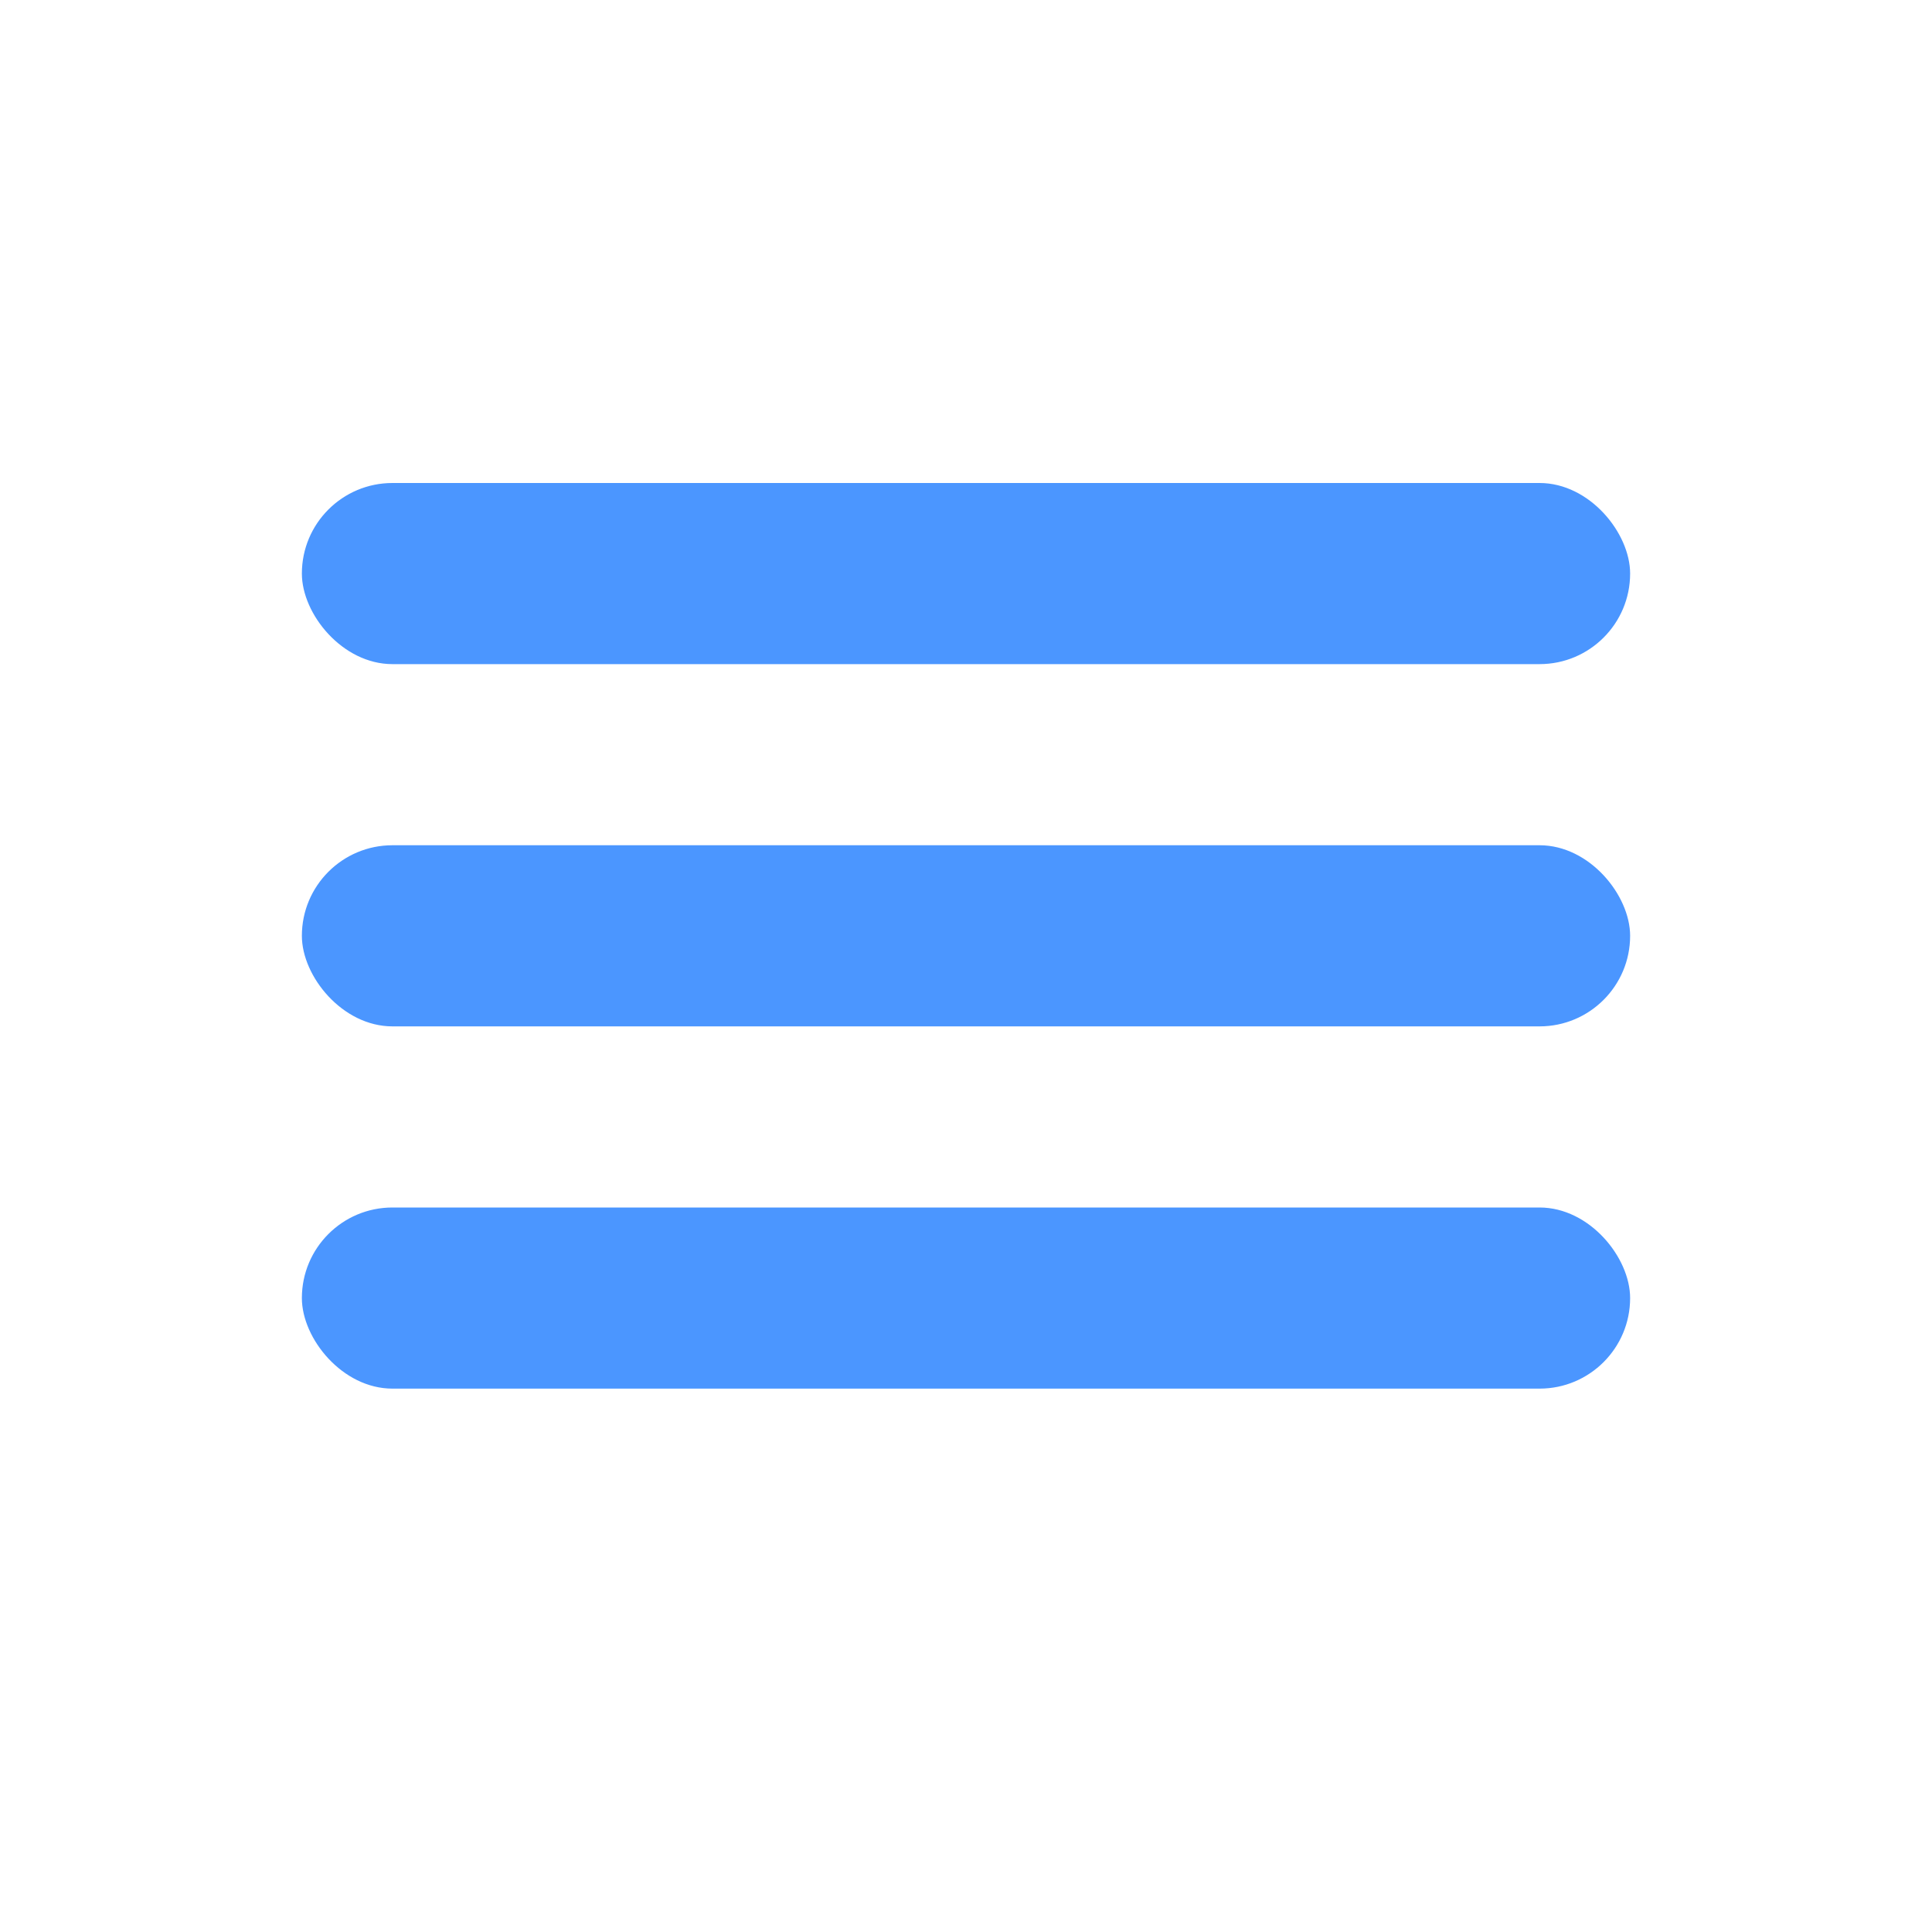
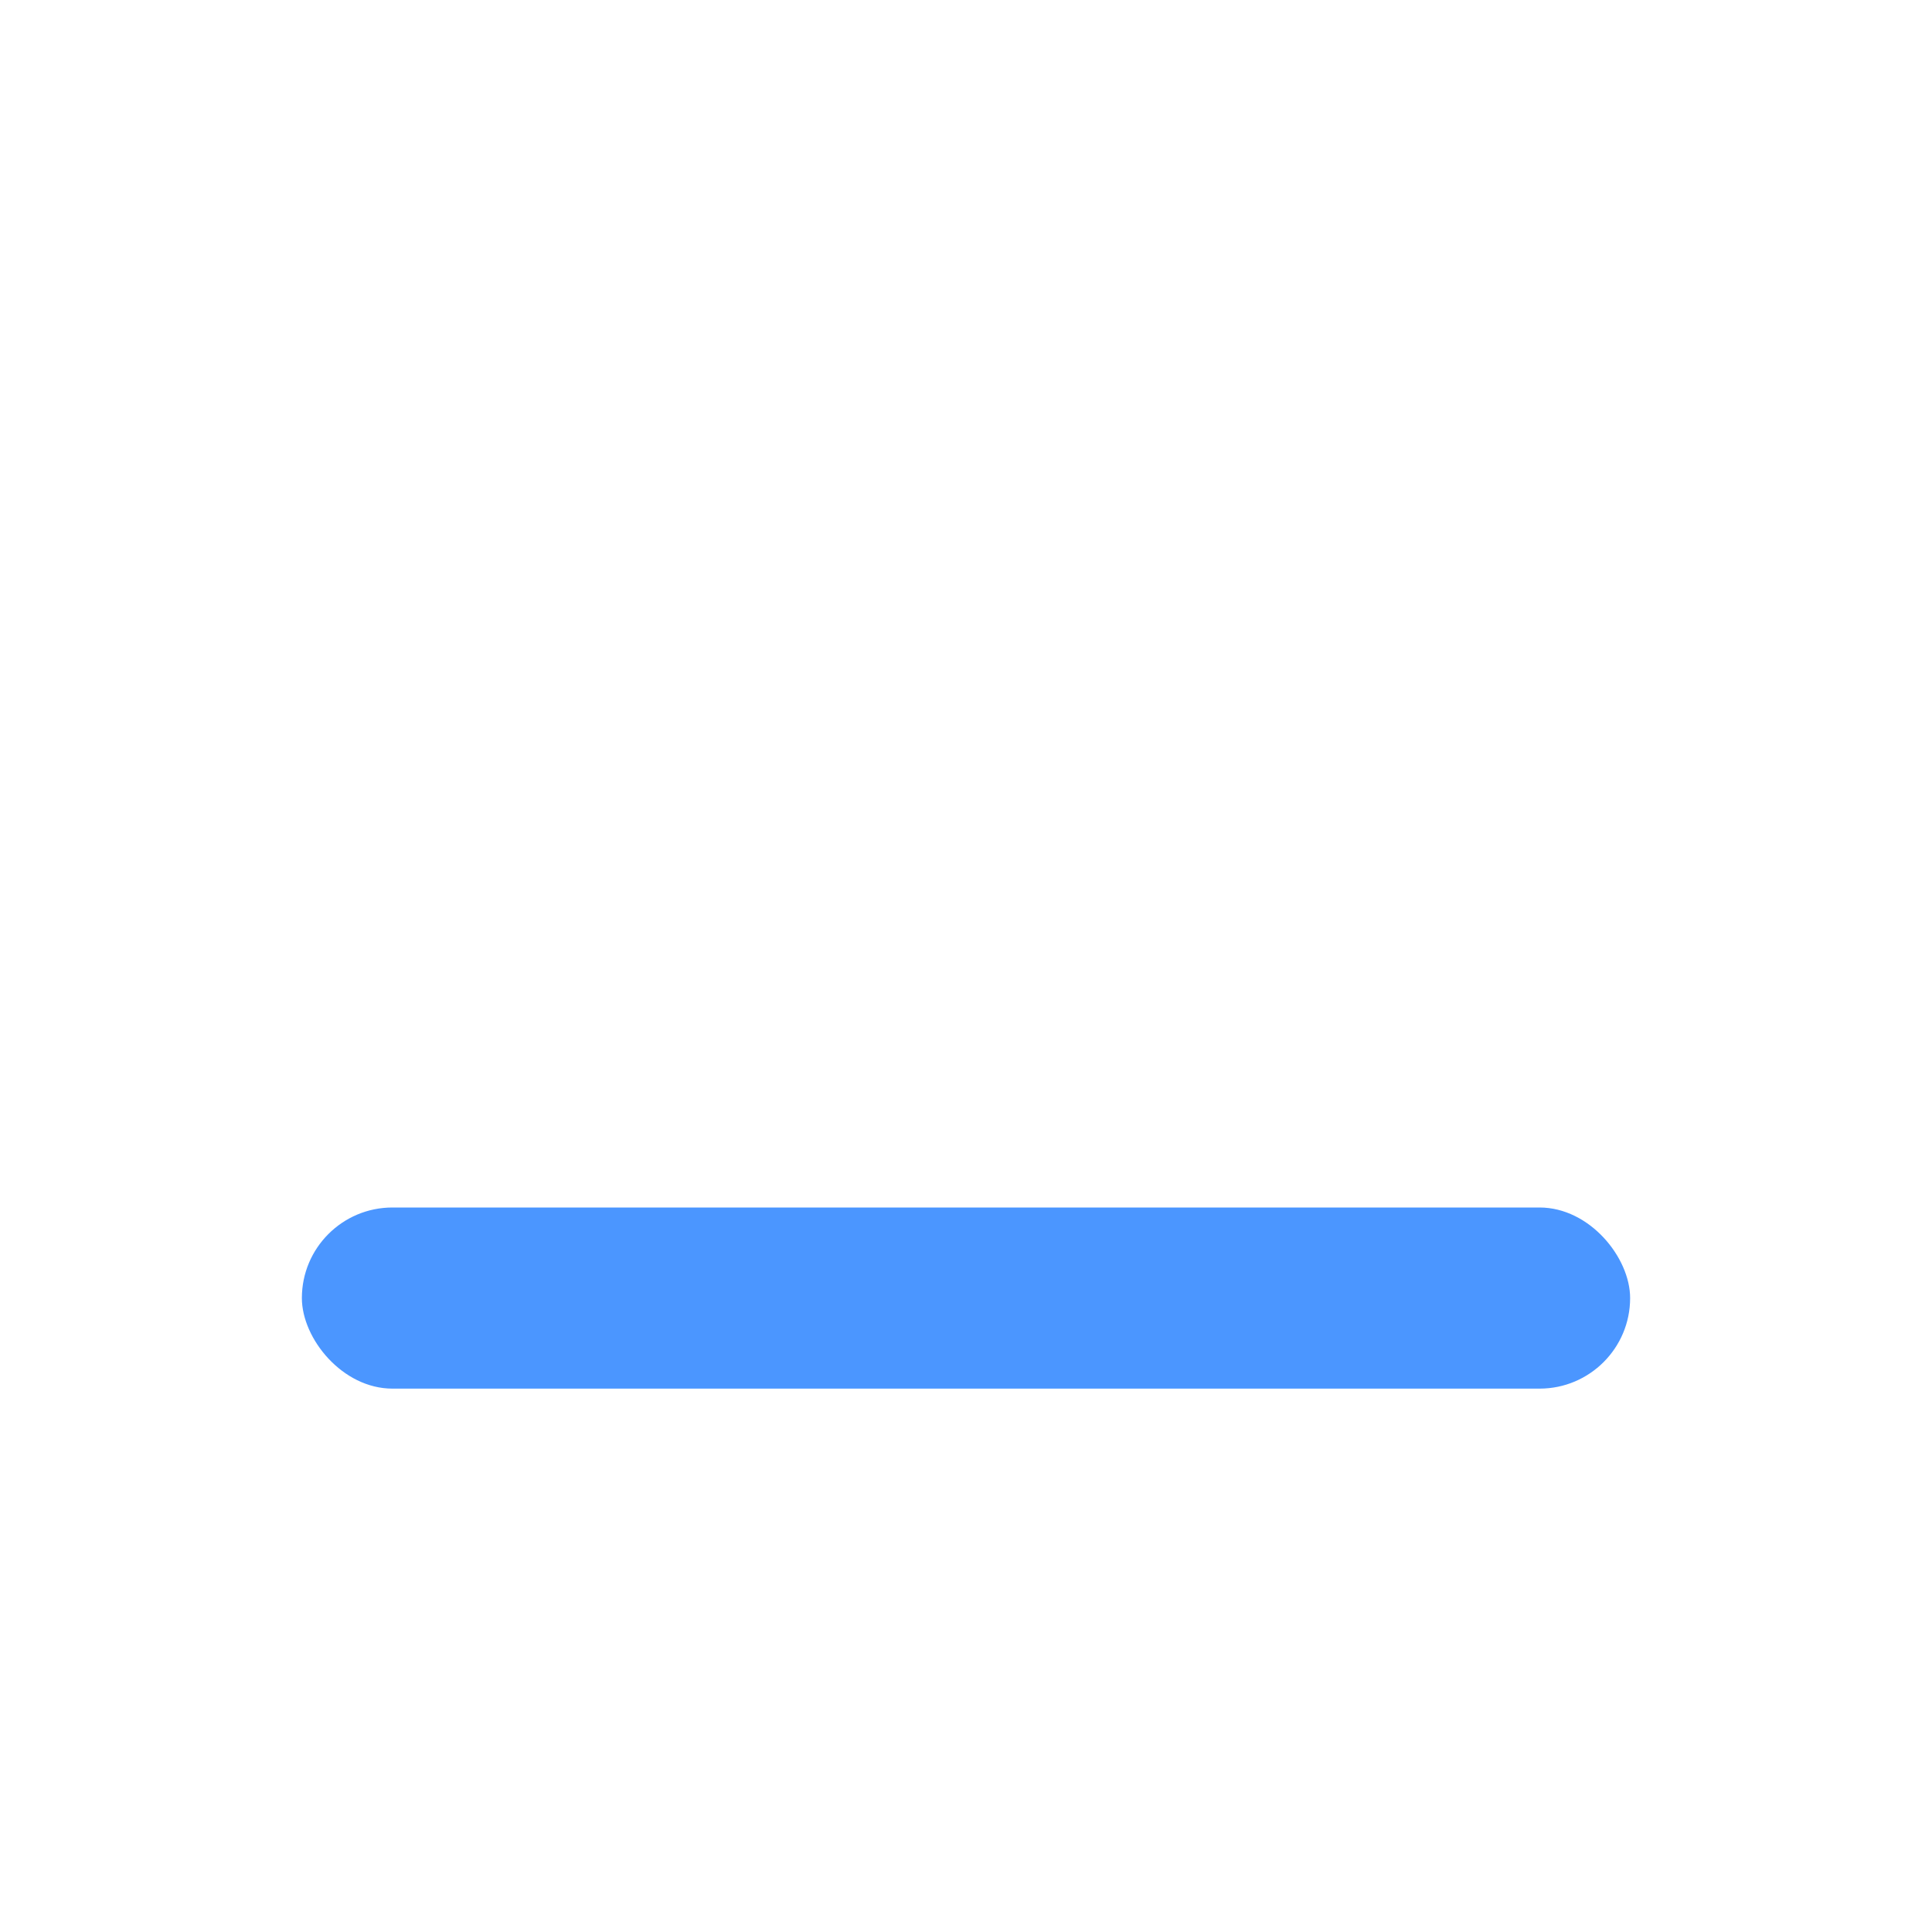
<svg xmlns="http://www.w3.org/2000/svg" width="32" height="32" viewBox="0 0 32 32" fill="none">
-   <rect x="5" y="8" width="22" height="3" rx="1.5" fill="#4B96FF" />
-   <rect x="5" y="14" width="22" height="3" rx="1.5" fill="#4B96FF" />
  <rect x="5" y="20" width="22" height="3" rx="1.5" fill="#4B96FF" />
</svg>